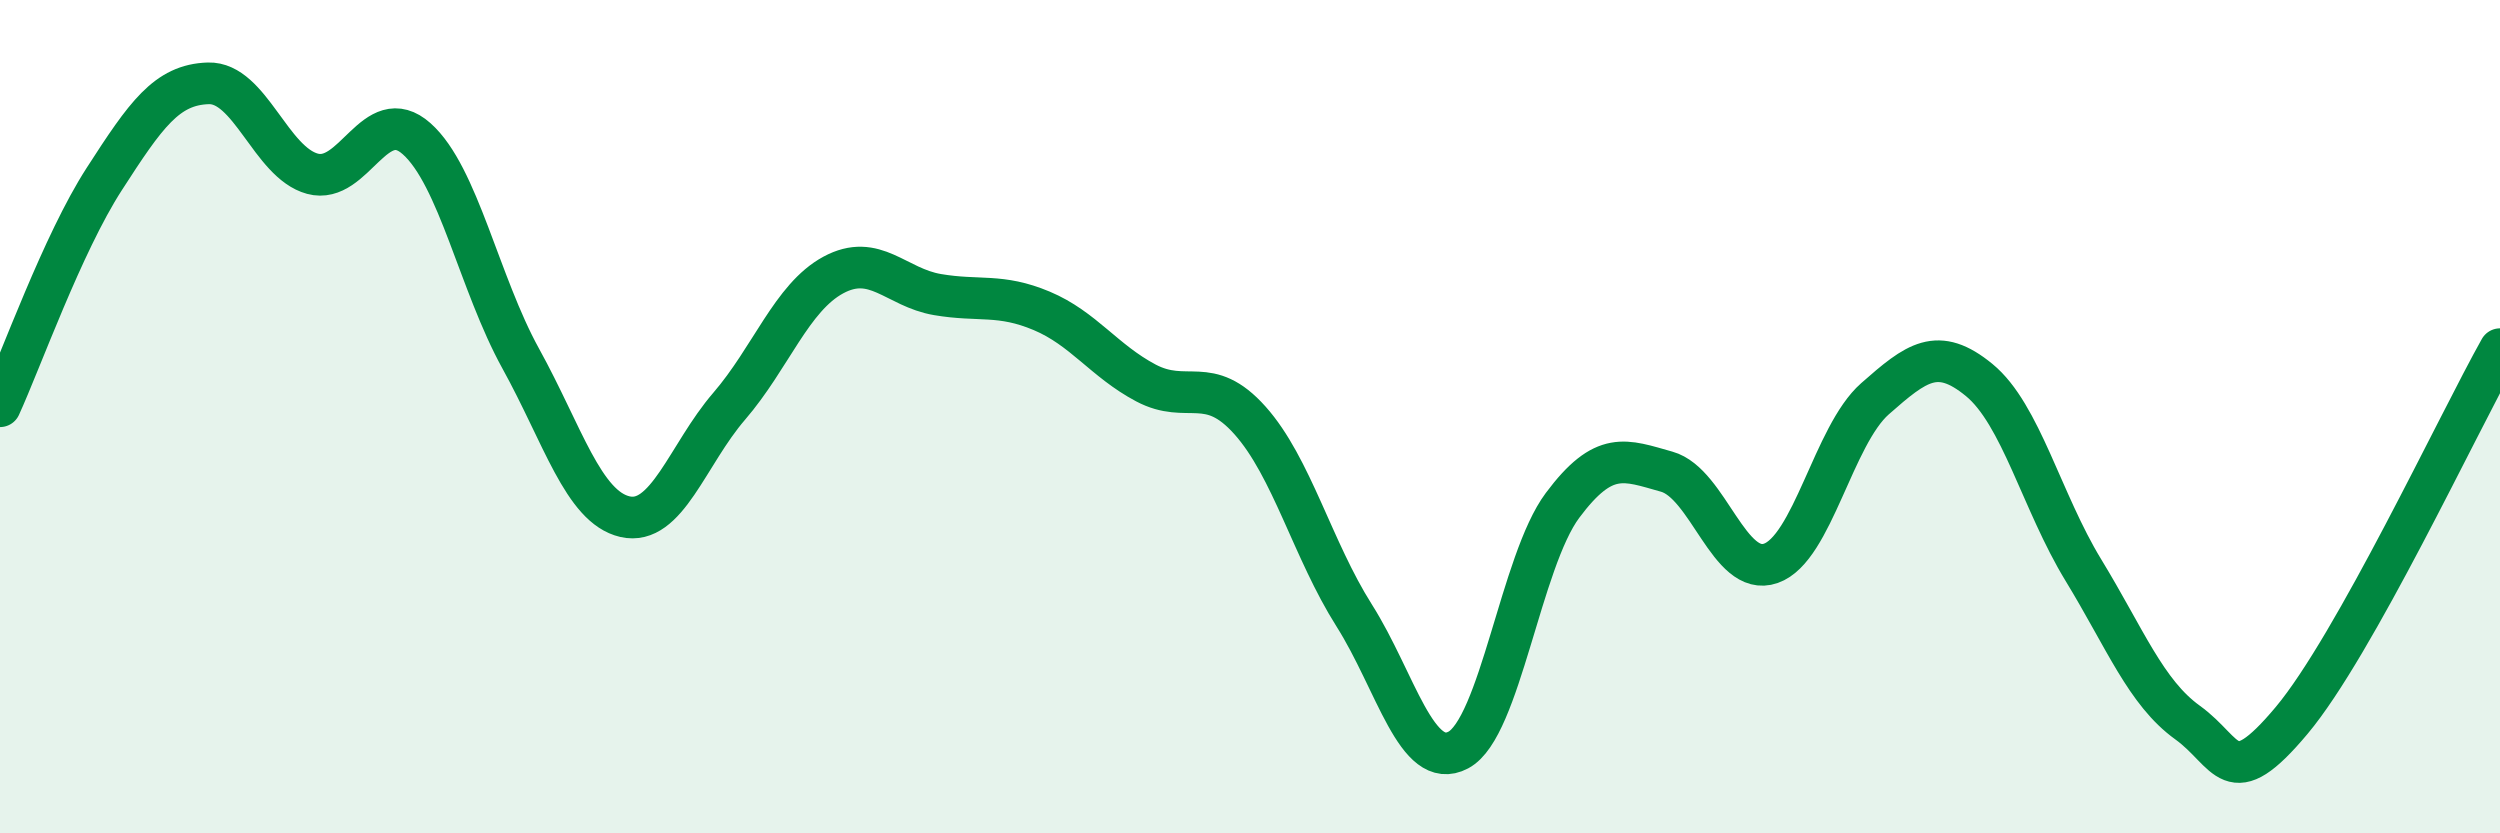
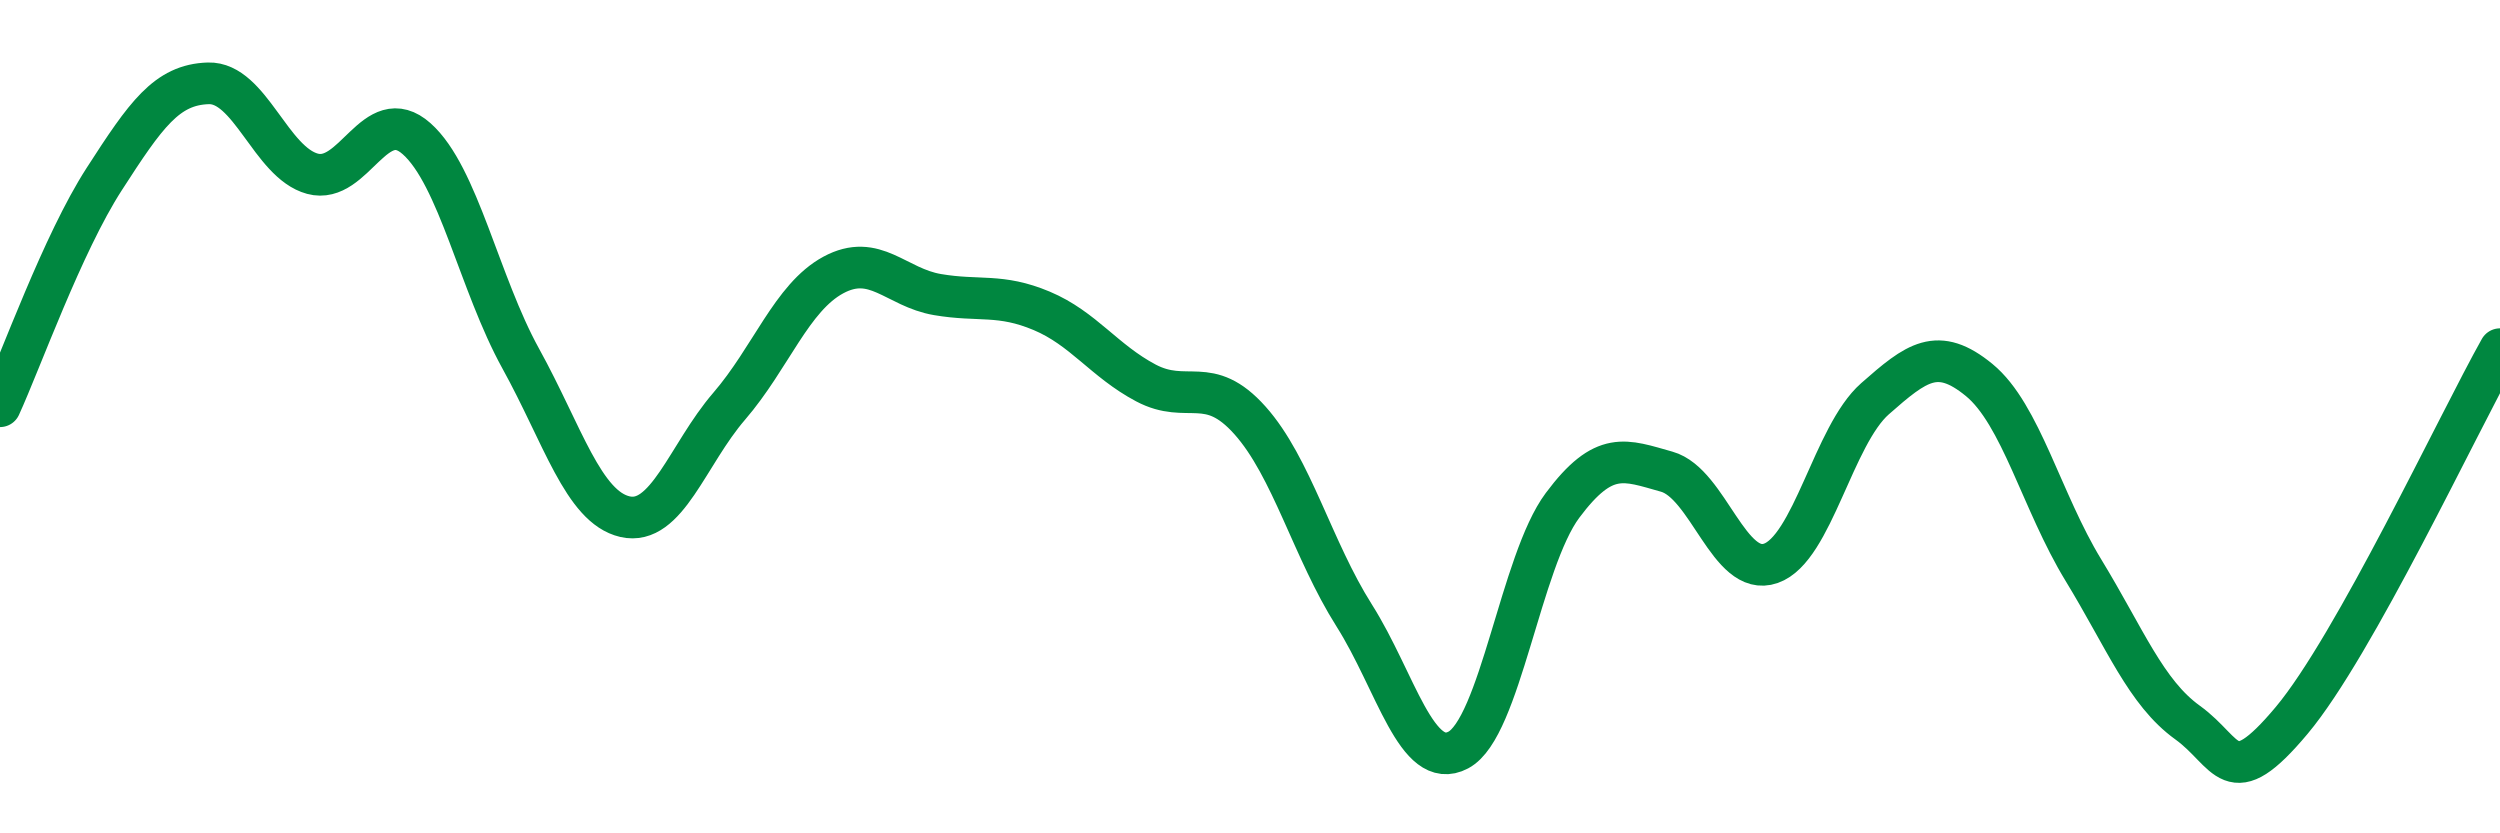
<svg xmlns="http://www.w3.org/2000/svg" width="60" height="20" viewBox="0 0 60 20">
-   <path d="M 0,9.75 C 0.5,8.66 1.5,5.85 2.5,4.3 C 3.5,2.75 4,2.03 5,2 C 6,1.97 6.5,3.9 7.5,4.17 C 8.5,4.44 9,2.44 10,3.33 C 11,4.22 11.5,6.8 12.5,8.61 C 13.5,10.42 14,12.17 15,12.4 C 16,12.63 16.5,10.91 17.5,9.75 C 18.5,8.59 19,7.14 20,6.6 C 21,6.06 21.5,6.9 22.5,7.07 C 23.5,7.24 24,7.04 25,7.46 C 26,7.88 26.5,8.66 27.5,9.19 C 28.5,9.72 29,8.97 30,10.09 C 31,11.21 31.5,13.19 32.5,14.77 C 33.5,16.35 34,18.53 35,18 C 36,17.47 36.5,13.47 37.5,12.13 C 38.5,10.79 39,11.04 40,11.32 C 41,11.6 41.5,13.87 42.5,13.52 C 43.5,13.17 44,10.45 45,9.57 C 46,8.69 46.5,8.3 47.5,9.12 C 48.5,9.94 49,12.04 50,13.68 C 51,15.32 51.5,16.62 52.5,17.34 C 53.5,18.06 53.5,19.08 55,17.29 C 56.5,15.5 59,10.16 60,8.38L60 20L0 20Z" fill="#008740" opacity="0.1" stroke-linecap="round" stroke-linejoin="round" />
  <path d="M 0,9.75 C 0.5,8.66 1.5,5.85 2.5,4.3 C 3.5,2.75 4,2.03 5,2 C 6,1.97 6.5,3.9 7.5,4.17 C 8.5,4.44 9,2.44 10,3.33 C 11,4.22 11.5,6.8 12.5,8.61 C 13.5,10.42 14,12.17 15,12.4 C 16,12.63 16.5,10.91 17.5,9.75 C 18.5,8.59 19,7.14 20,6.6 C 21,6.06 21.5,6.9 22.5,7.07 C 23.5,7.24 24,7.04 25,7.46 C 26,7.88 26.5,8.66 27.5,9.19 C 28.5,9.72 29,8.97 30,10.09 C 31,11.21 31.5,13.19 32.5,14.77 C 33.5,16.35 34,18.53 35,18 C 36,17.47 36.5,13.47 37.5,12.13 C 38.5,10.79 39,11.04 40,11.32 C 41,11.6 41.5,13.87 42.5,13.52 C 43.5,13.17 44,10.45 45,9.57 C 46,8.69 46.5,8.3 47.5,9.12 C 48.5,9.94 49,12.04 50,13.68 C 51,15.32 51.5,16.62 52.5,17.34 C 53.5,18.06 53.5,19.08 55,17.29 C 56.5,15.5 59,10.16 60,8.38" stroke="#008740" stroke-width="1" fill="none" stroke-linecap="round" stroke-linejoin="round" />
</svg>